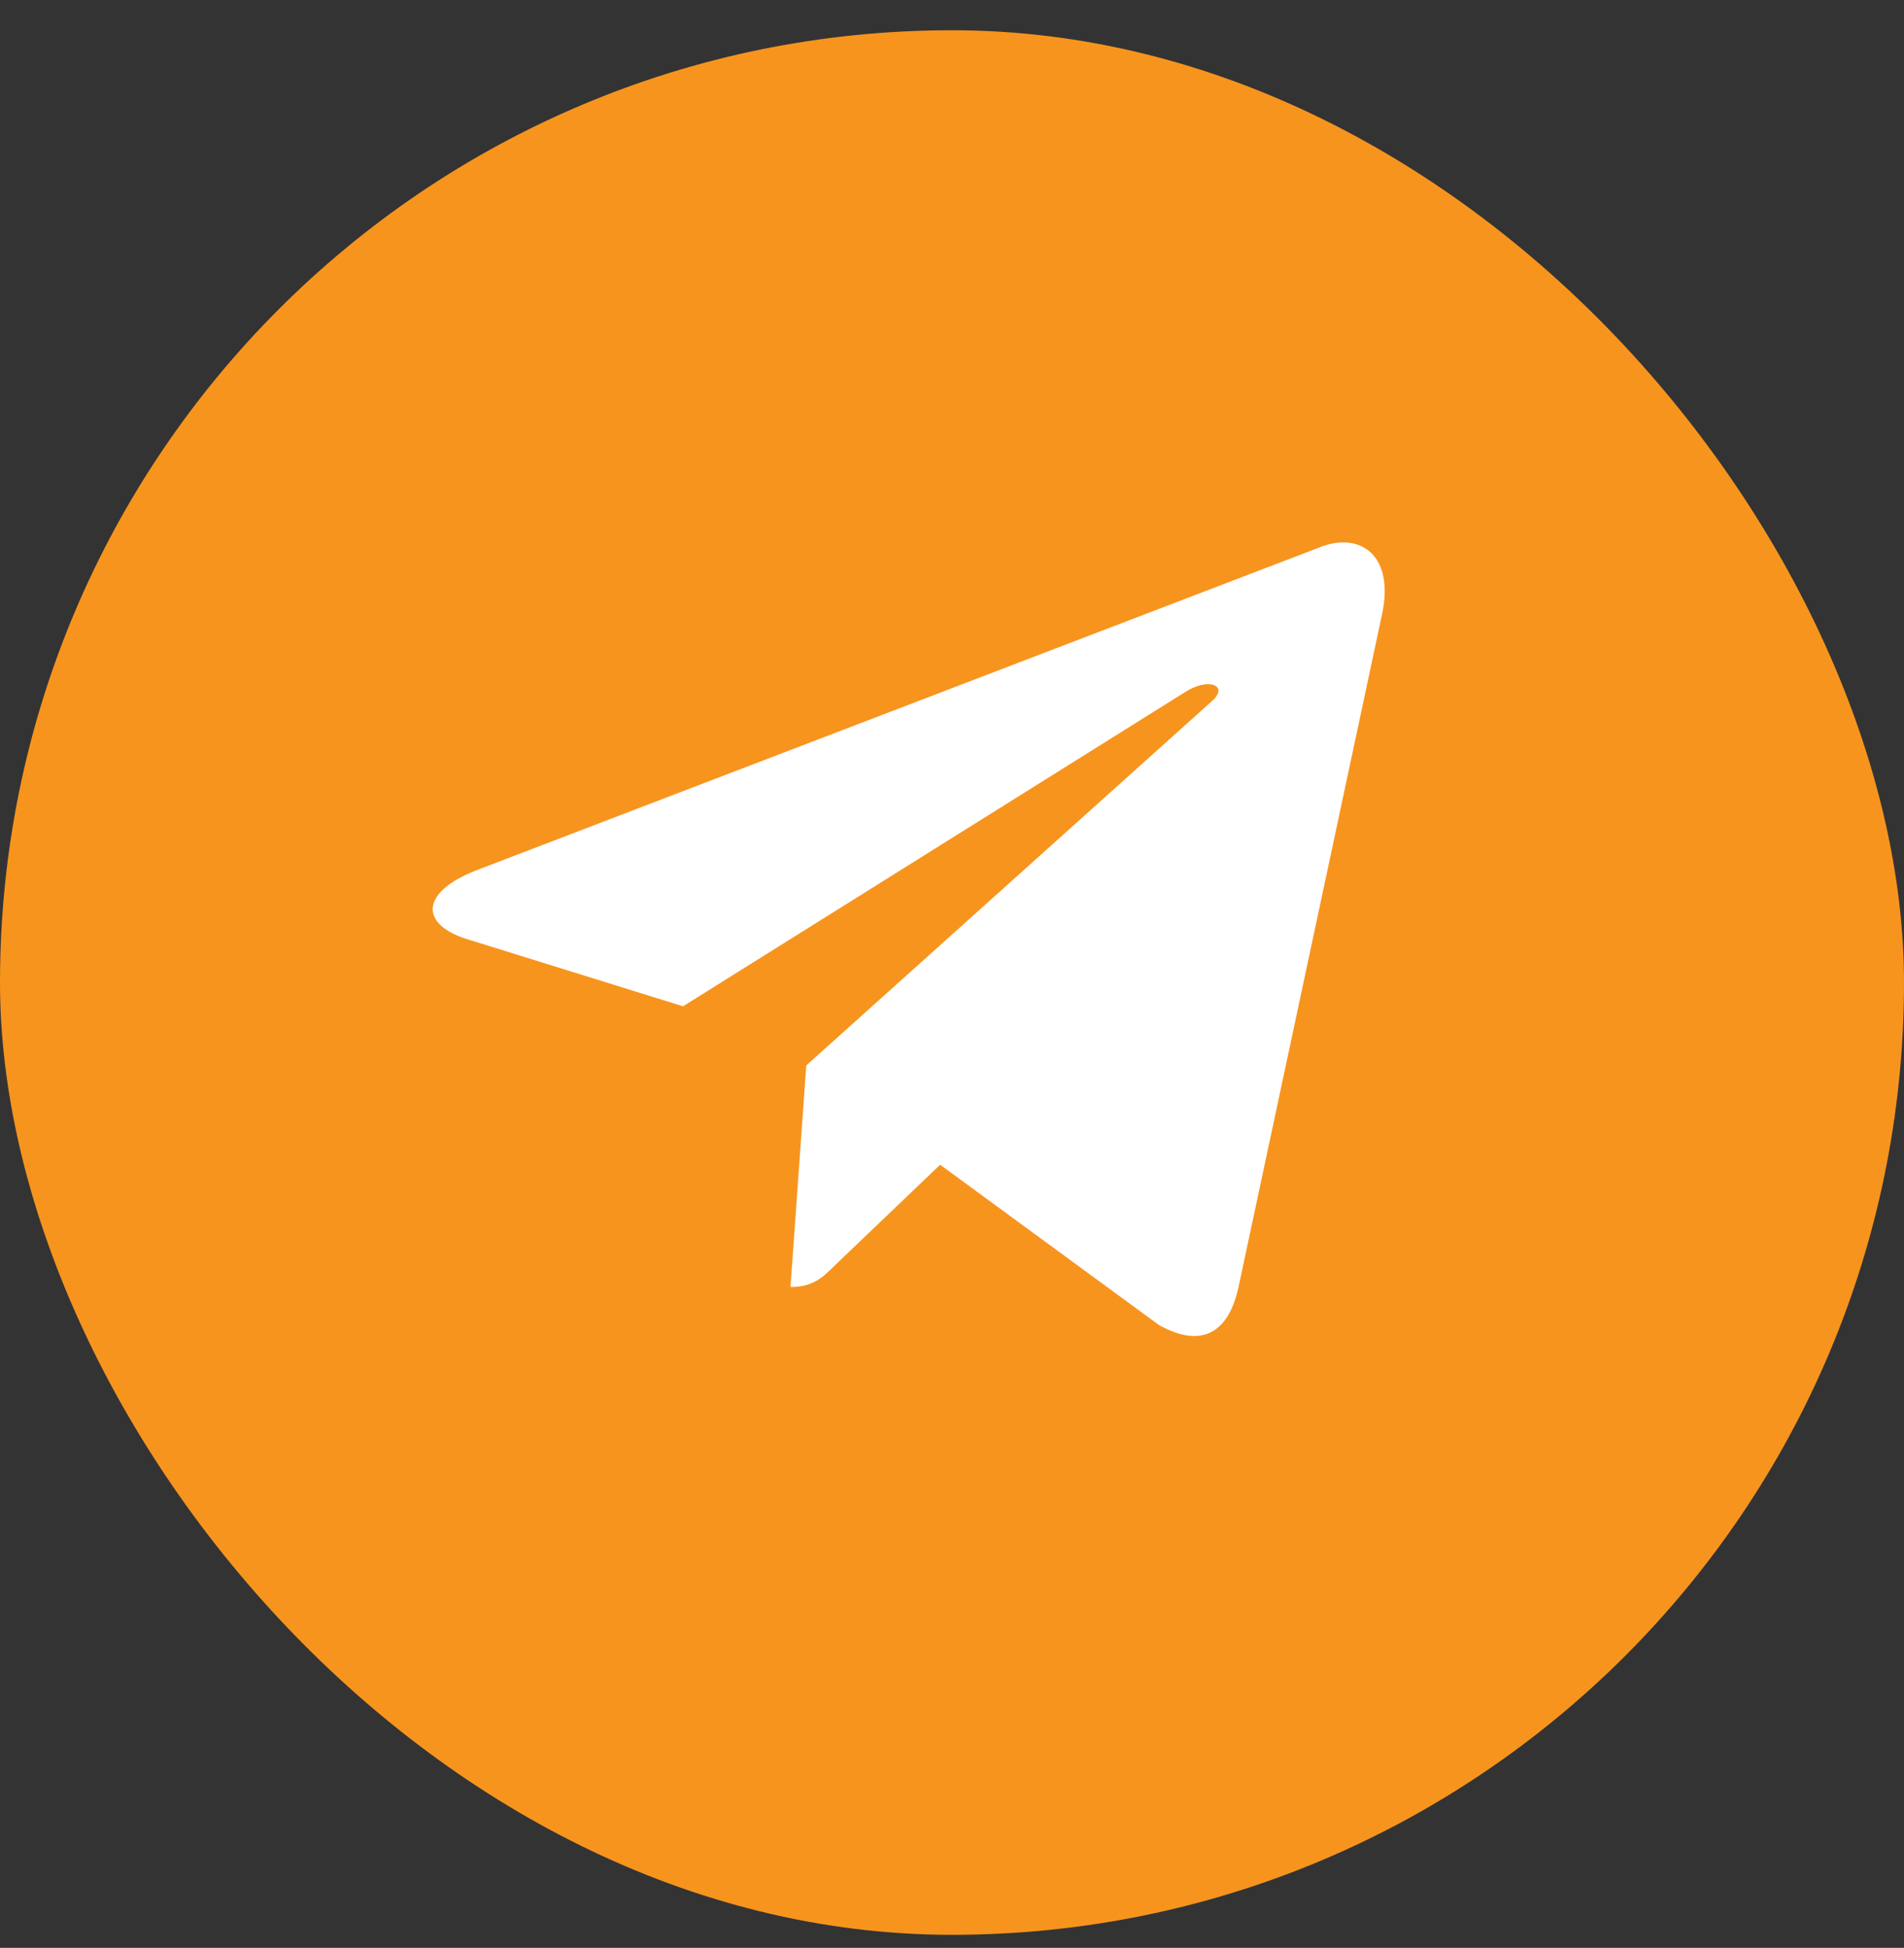
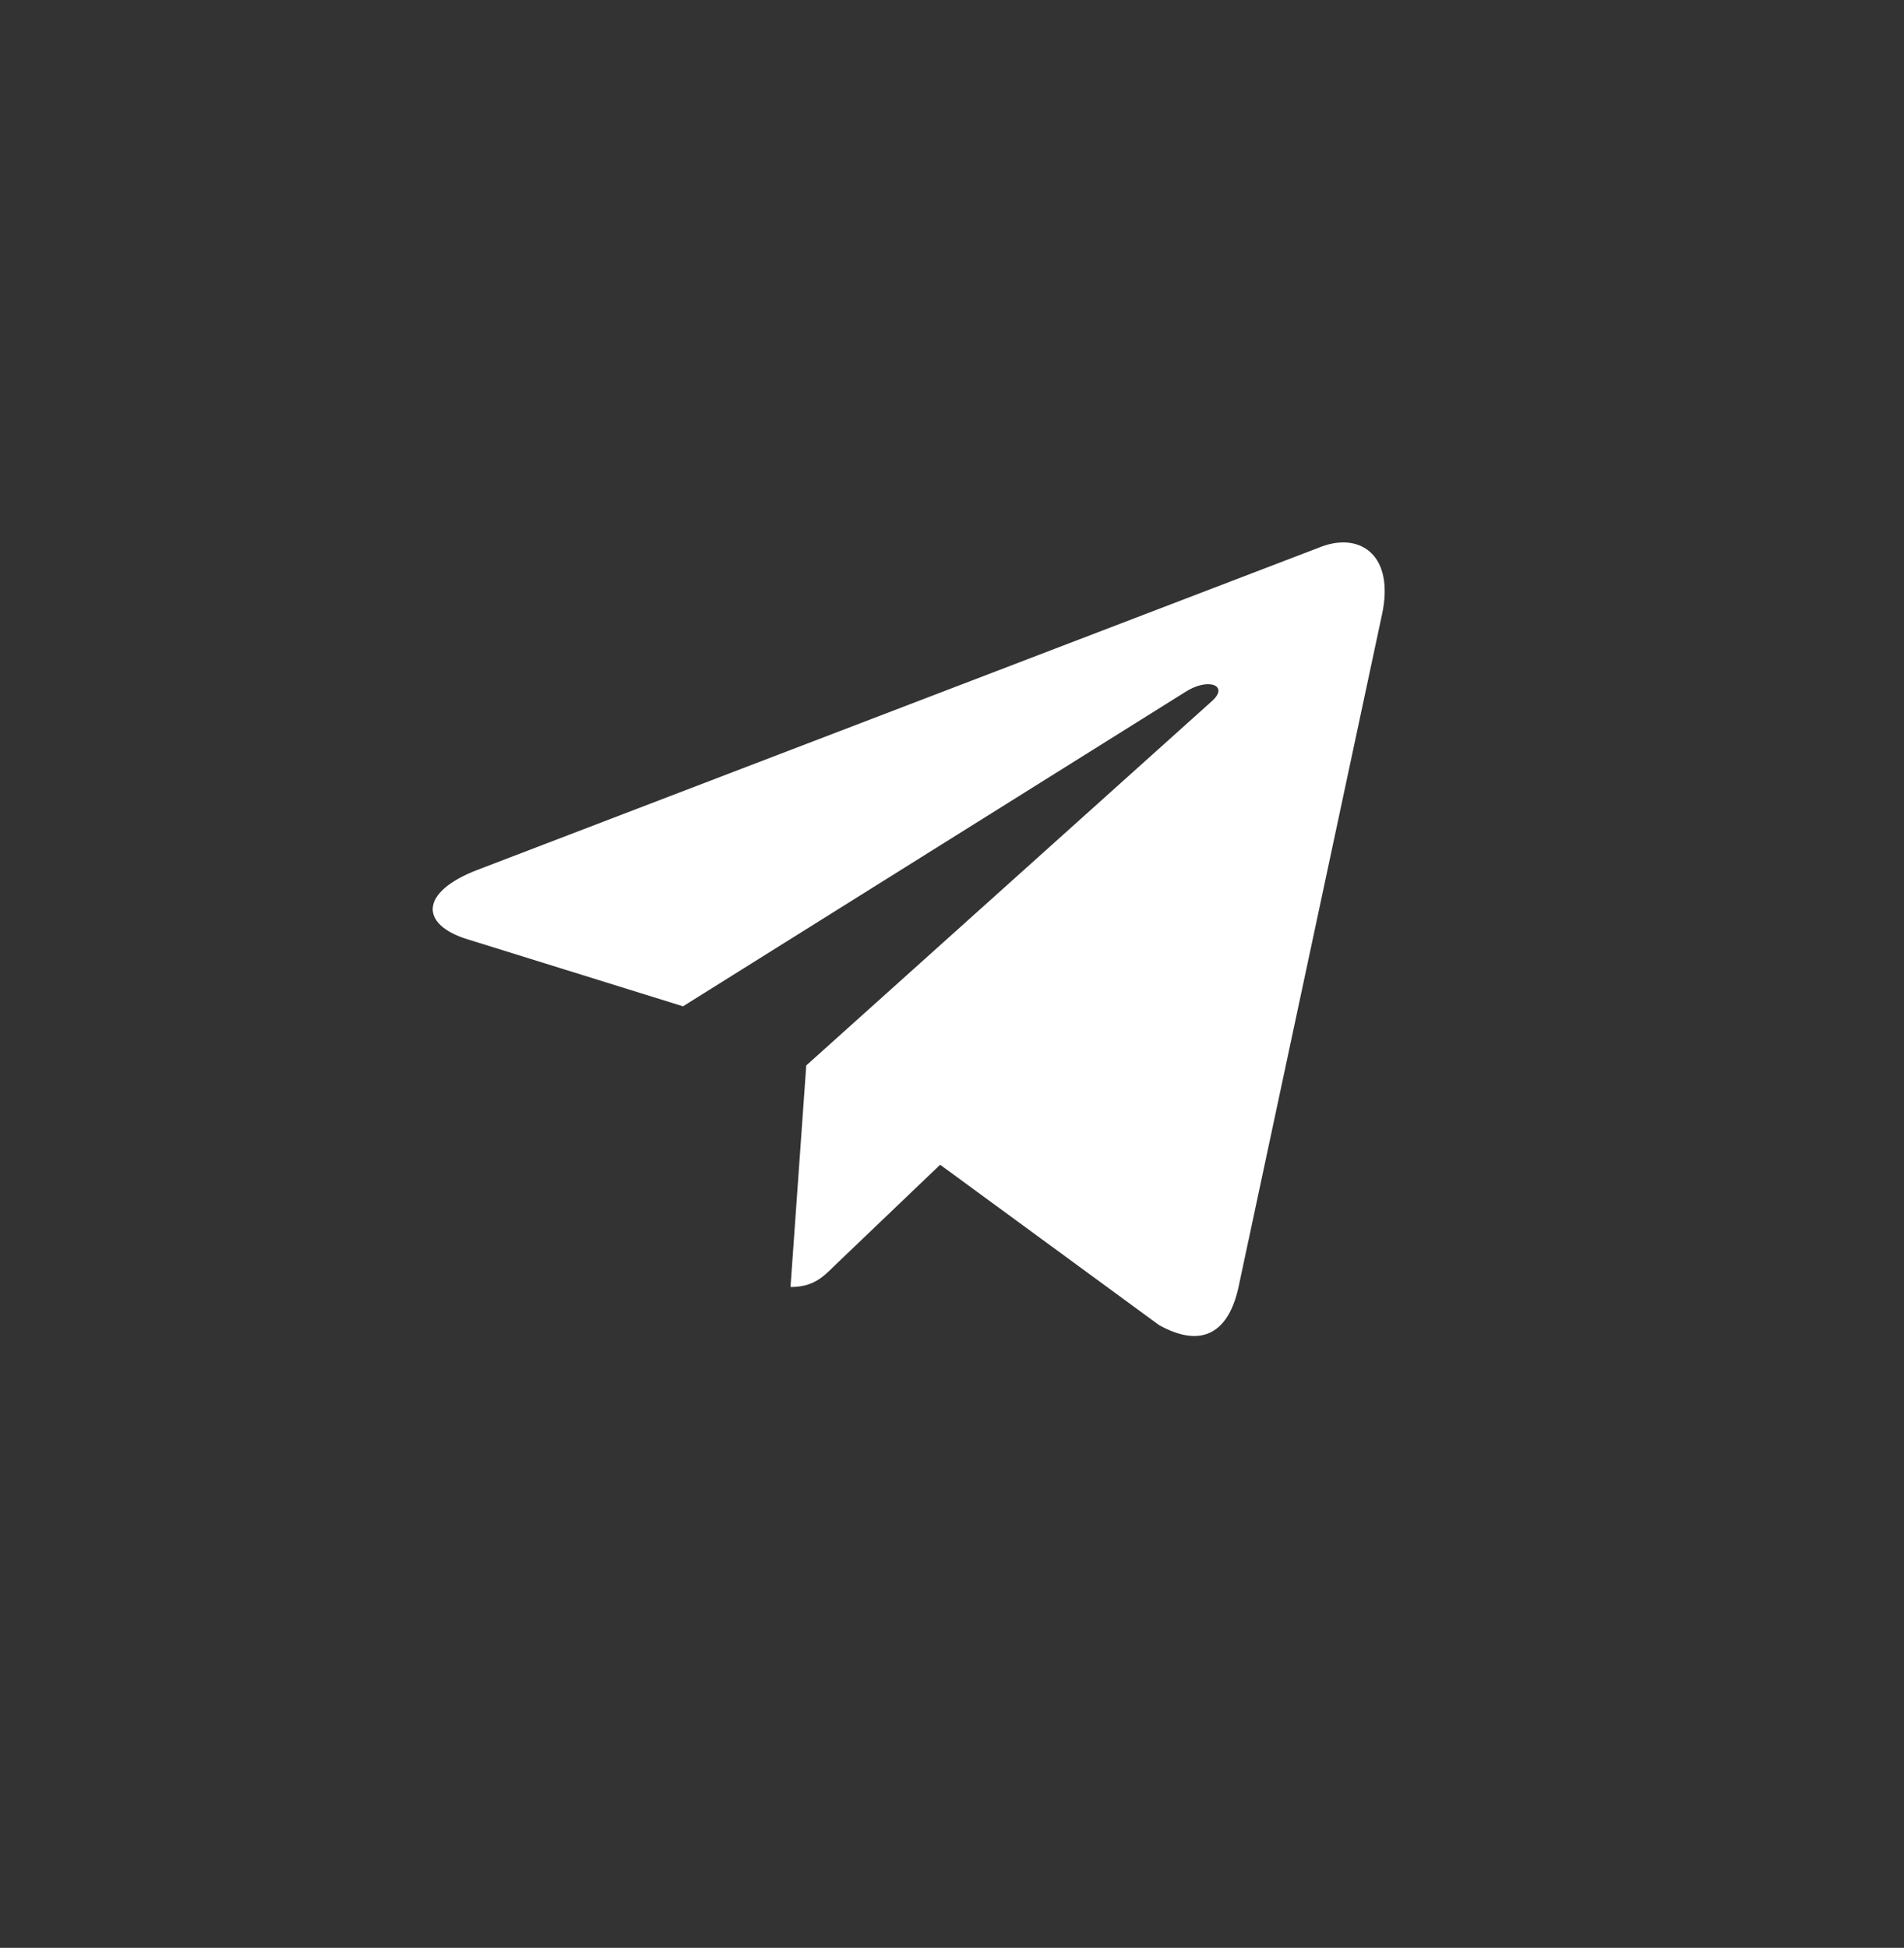
<svg xmlns="http://www.w3.org/2000/svg" width="44" height="45" viewBox="0 0 44 45" fill="none">
  <rect x="0" y="0" width="44" height="45" fill="#333333" stroke="none" />
-   <rect y="0.699" width="44" height="44" rx="22" fill="#F7941E" />
-   <path d="M18.632 24.614L18.268 29.733C18.789 29.733 19.015 29.509 19.285 29.241L21.726 26.908L26.784 30.612C27.712 31.129 28.366 30.857 28.616 29.759L31.936 14.201L31.937 14.2C32.231 12.829 31.441 12.292 30.537 12.629L11.021 20.101C9.689 20.617 9.71 21.36 10.795 21.697L15.784 23.248L27.374 15.997C27.919 15.636 28.415 15.835 28.007 16.197L18.632 24.614Z" fill="white" />
+   <path d="M18.632 24.614L18.268 29.733C18.789 29.733 19.015 29.509 19.285 29.241L21.726 26.908L26.784 30.612C27.712 31.129 28.366 30.857 28.616 29.759L31.936 14.201L31.937 14.2C32.231 12.829 31.441 12.292 30.537 12.629L11.021 20.101C9.689 20.617 9.71 21.36 10.795 21.697L15.784 23.248L27.374 15.997C27.919 15.636 28.415 15.835 28.007 16.197Z" fill="white" />
</svg>